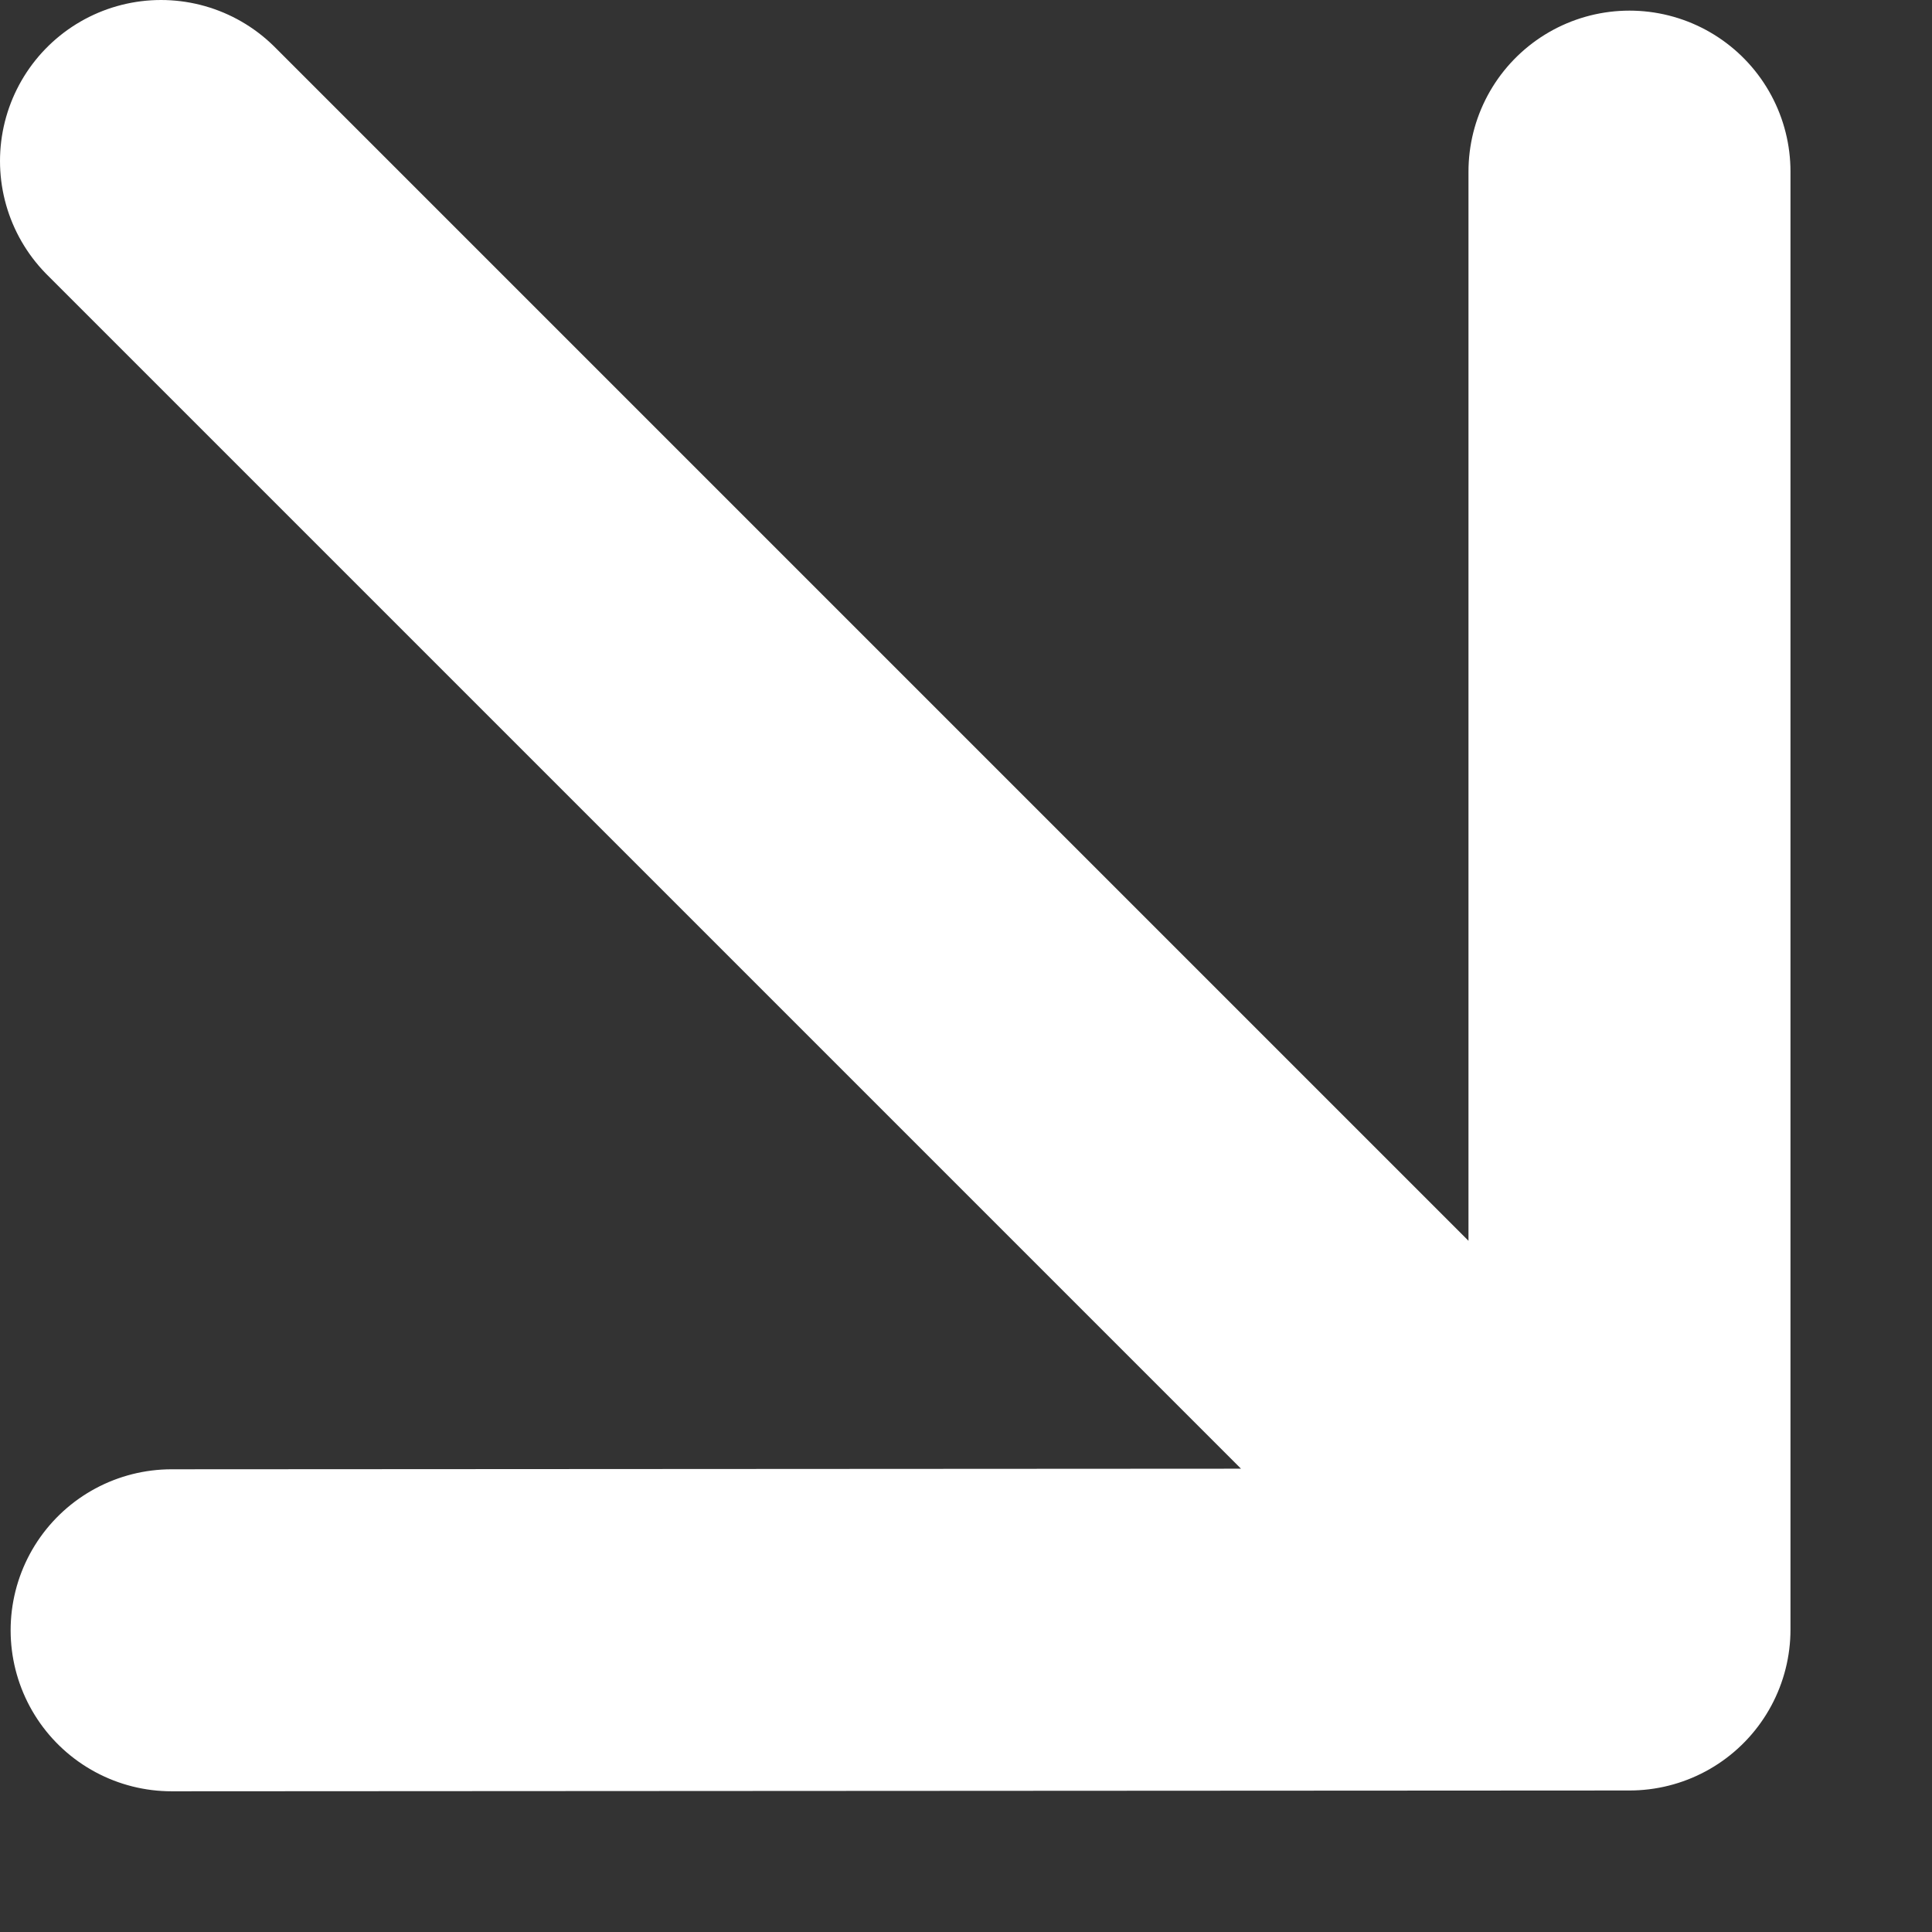
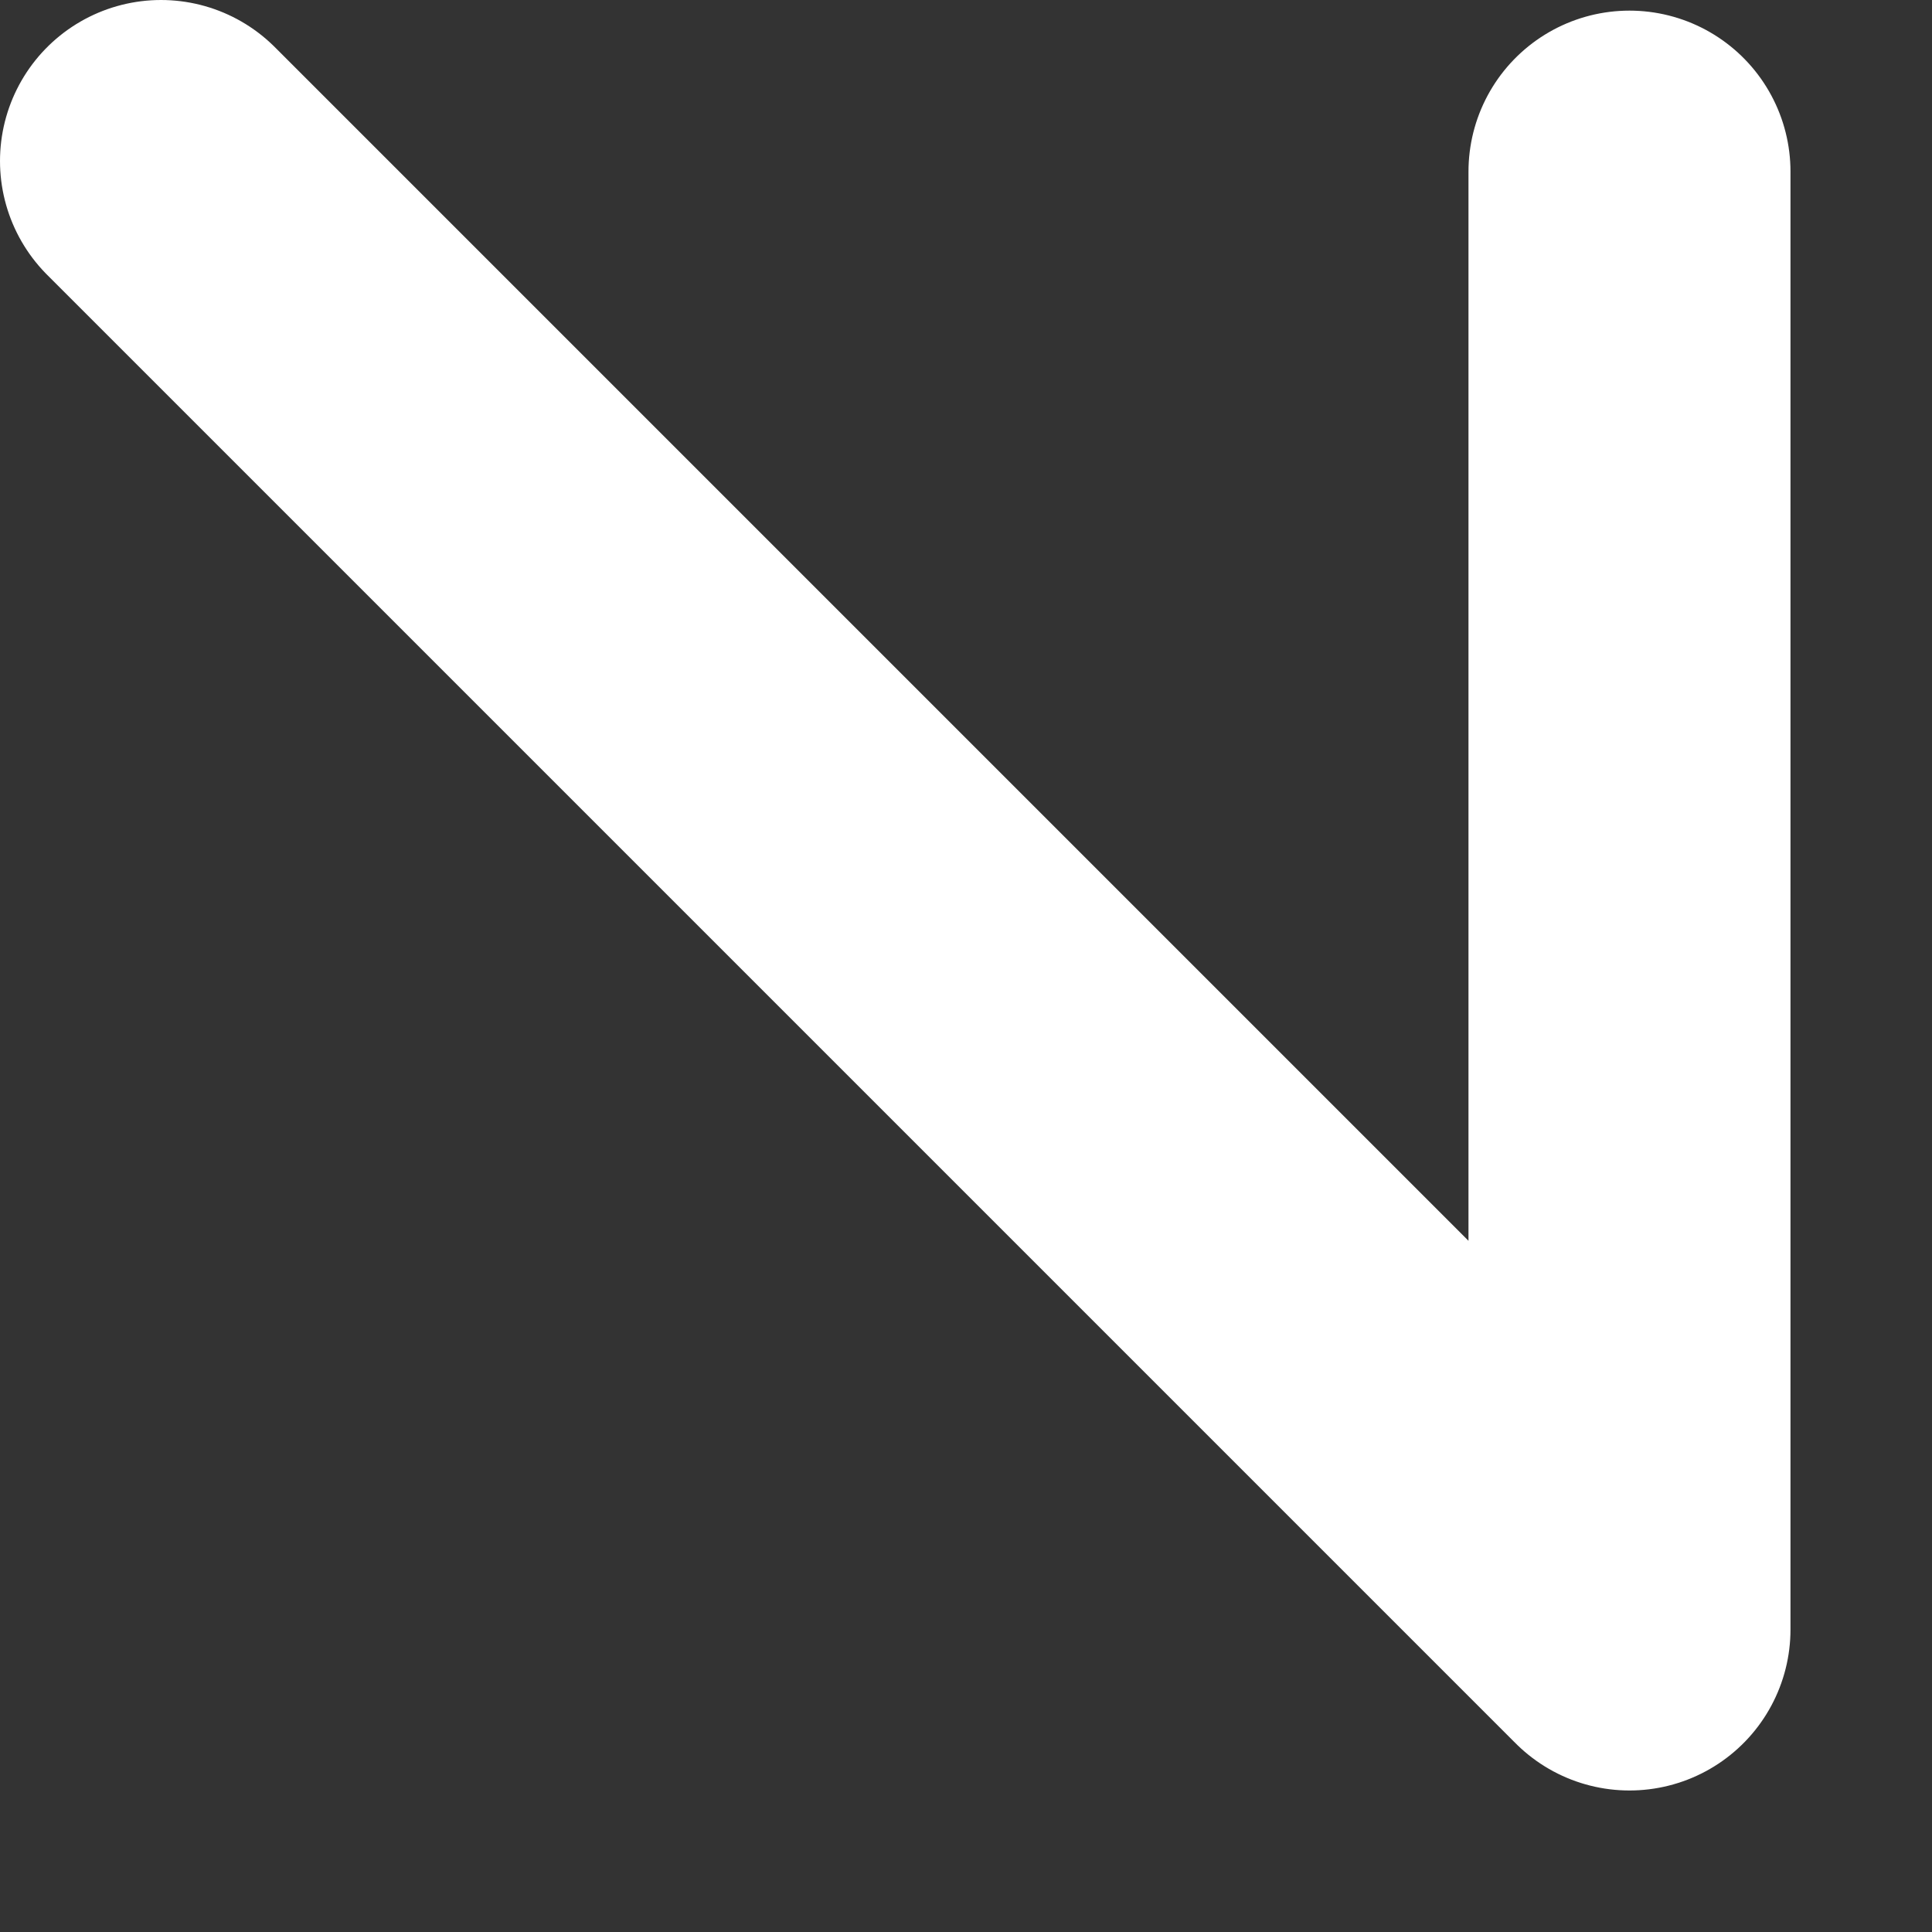
<svg xmlns="http://www.w3.org/2000/svg" fill="none" height="100%" overflow="visible" preserveAspectRatio="none" style="display: block;" viewBox="0 0 12 12" width="100%">
  <rect x="0" y="0" width="12" height="12" fill="#333333" stroke="none" />
-   <path d="M10.121 10.121V1.066M10.121 10.121L1.066 10.126M10.121 10.121L1 1" id="Arrow" stroke="white" stroke-linecap="round" stroke-width="2" />
+   <path d="M10.121 10.121V1.066M10.121 10.121M10.121 10.121L1 1" id="Arrow" stroke="white" stroke-linecap="round" stroke-width="2" />
</svg>